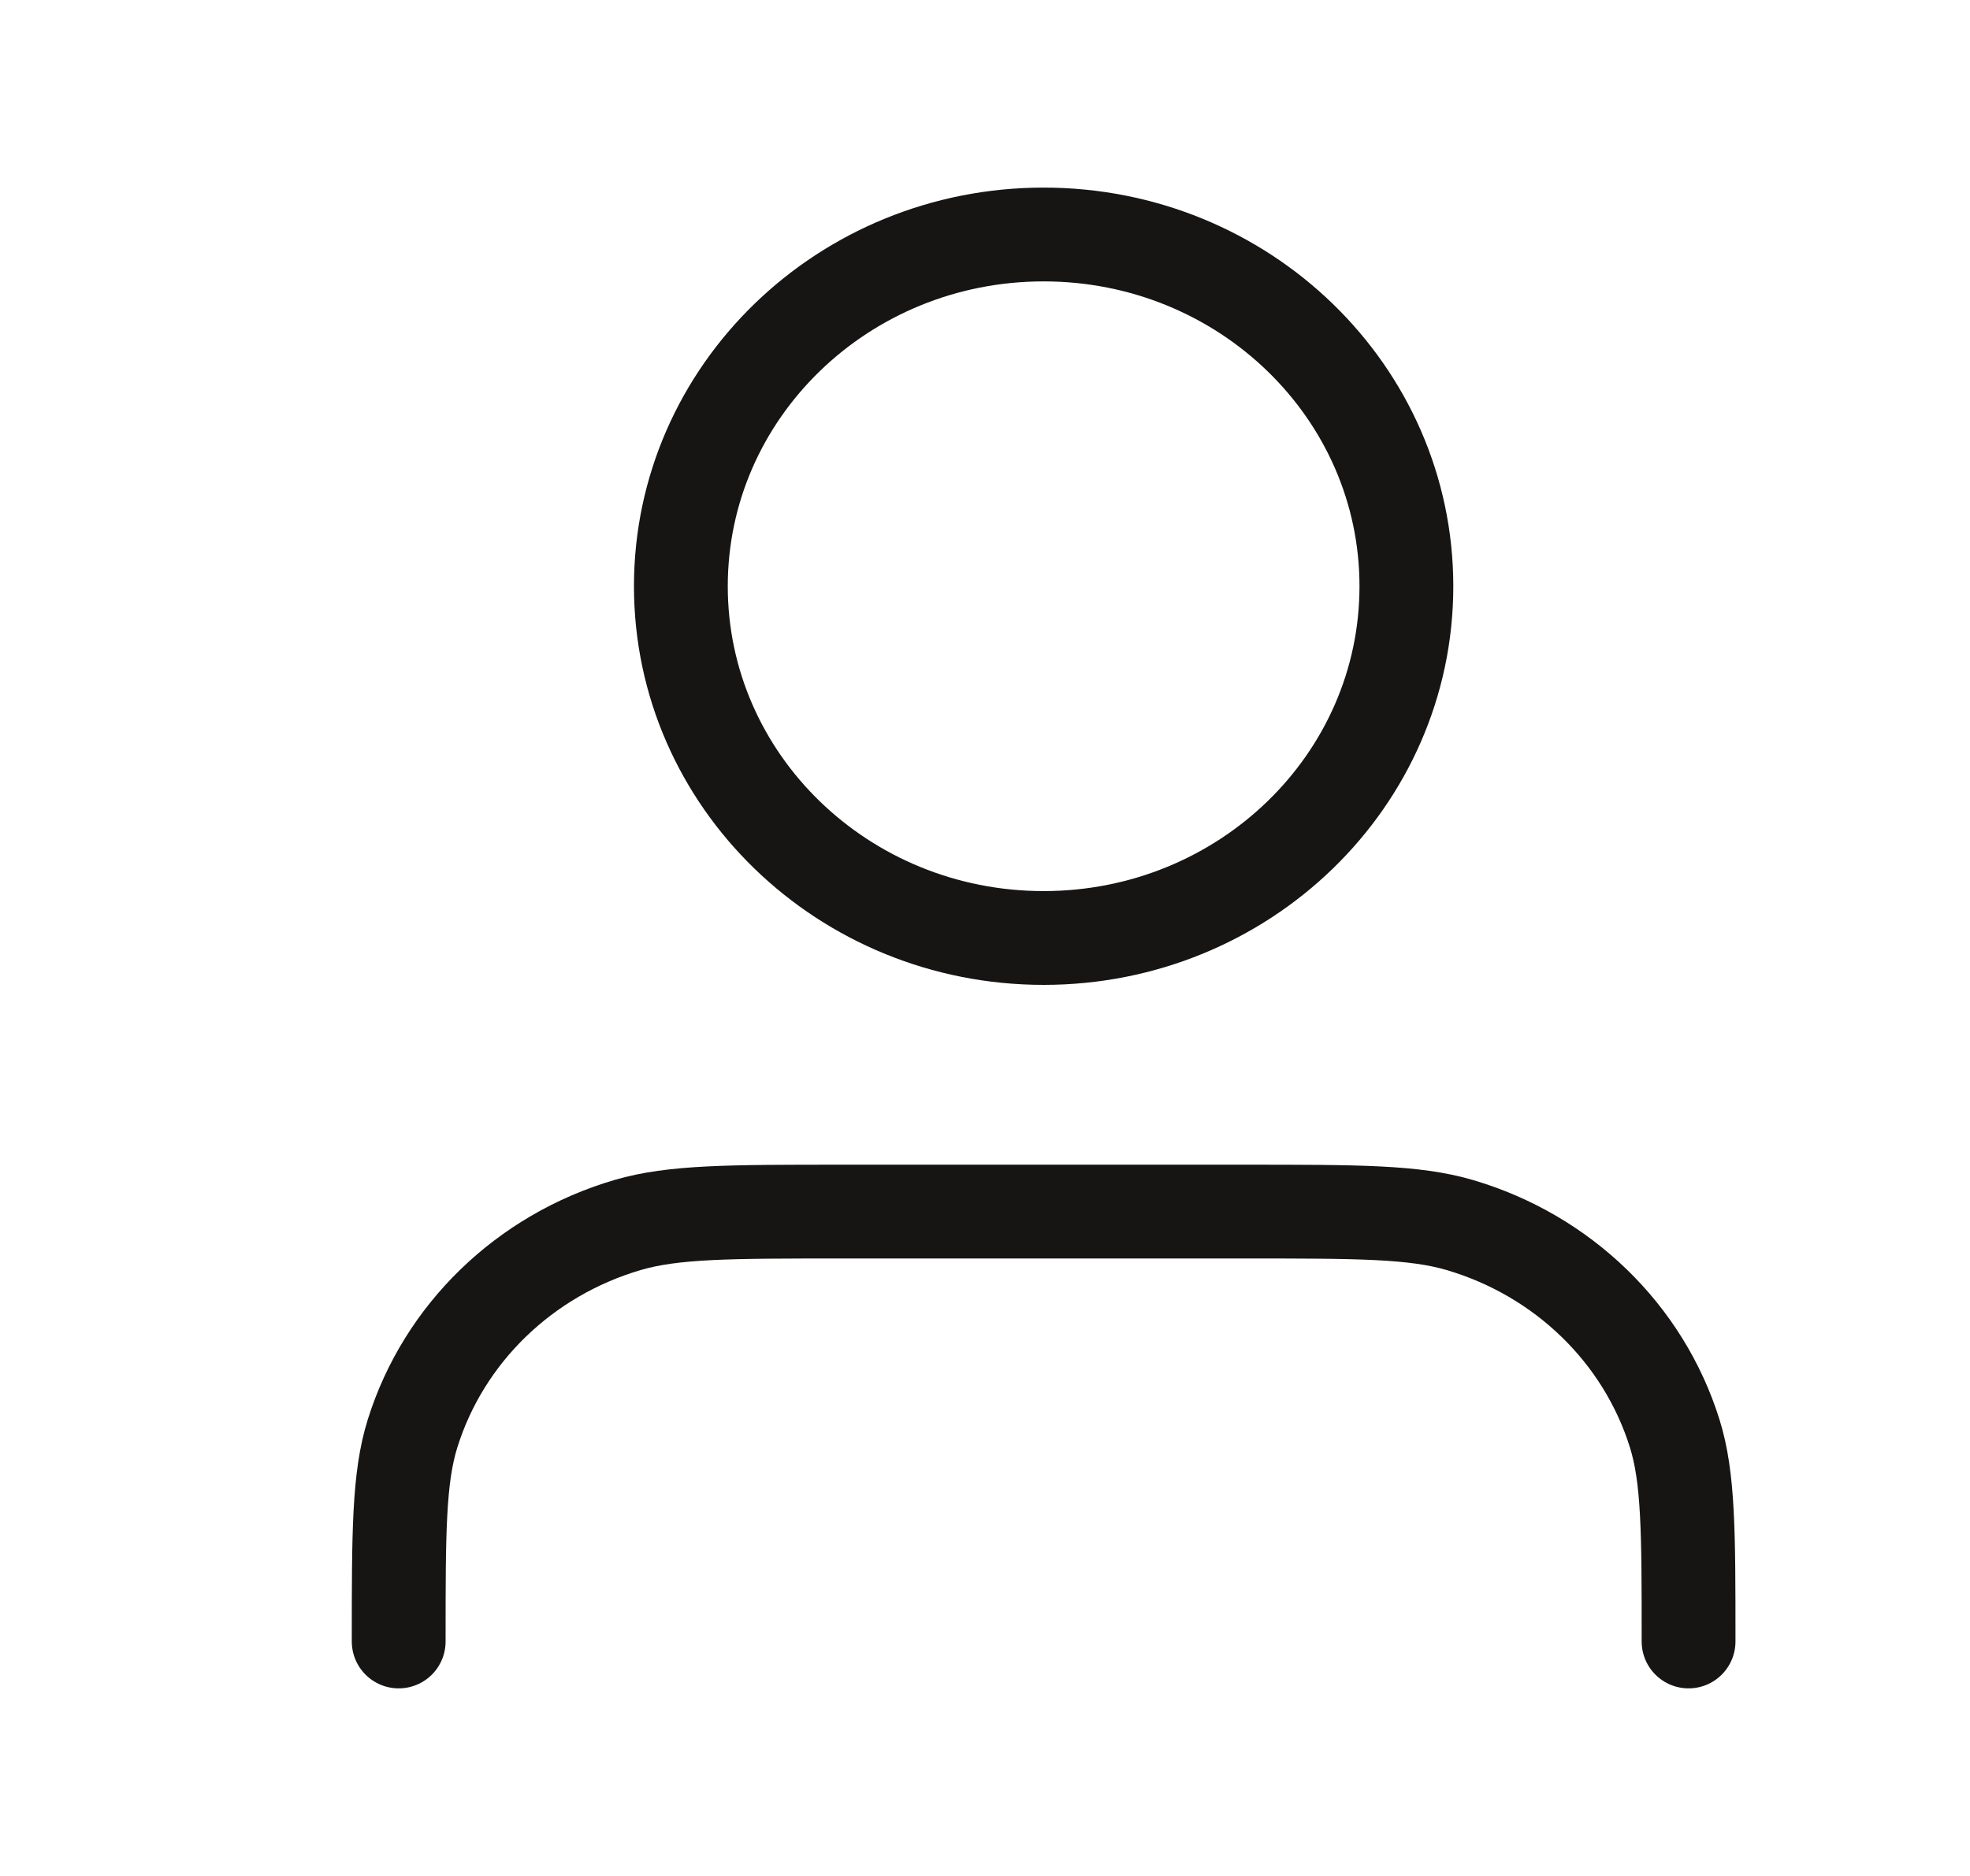
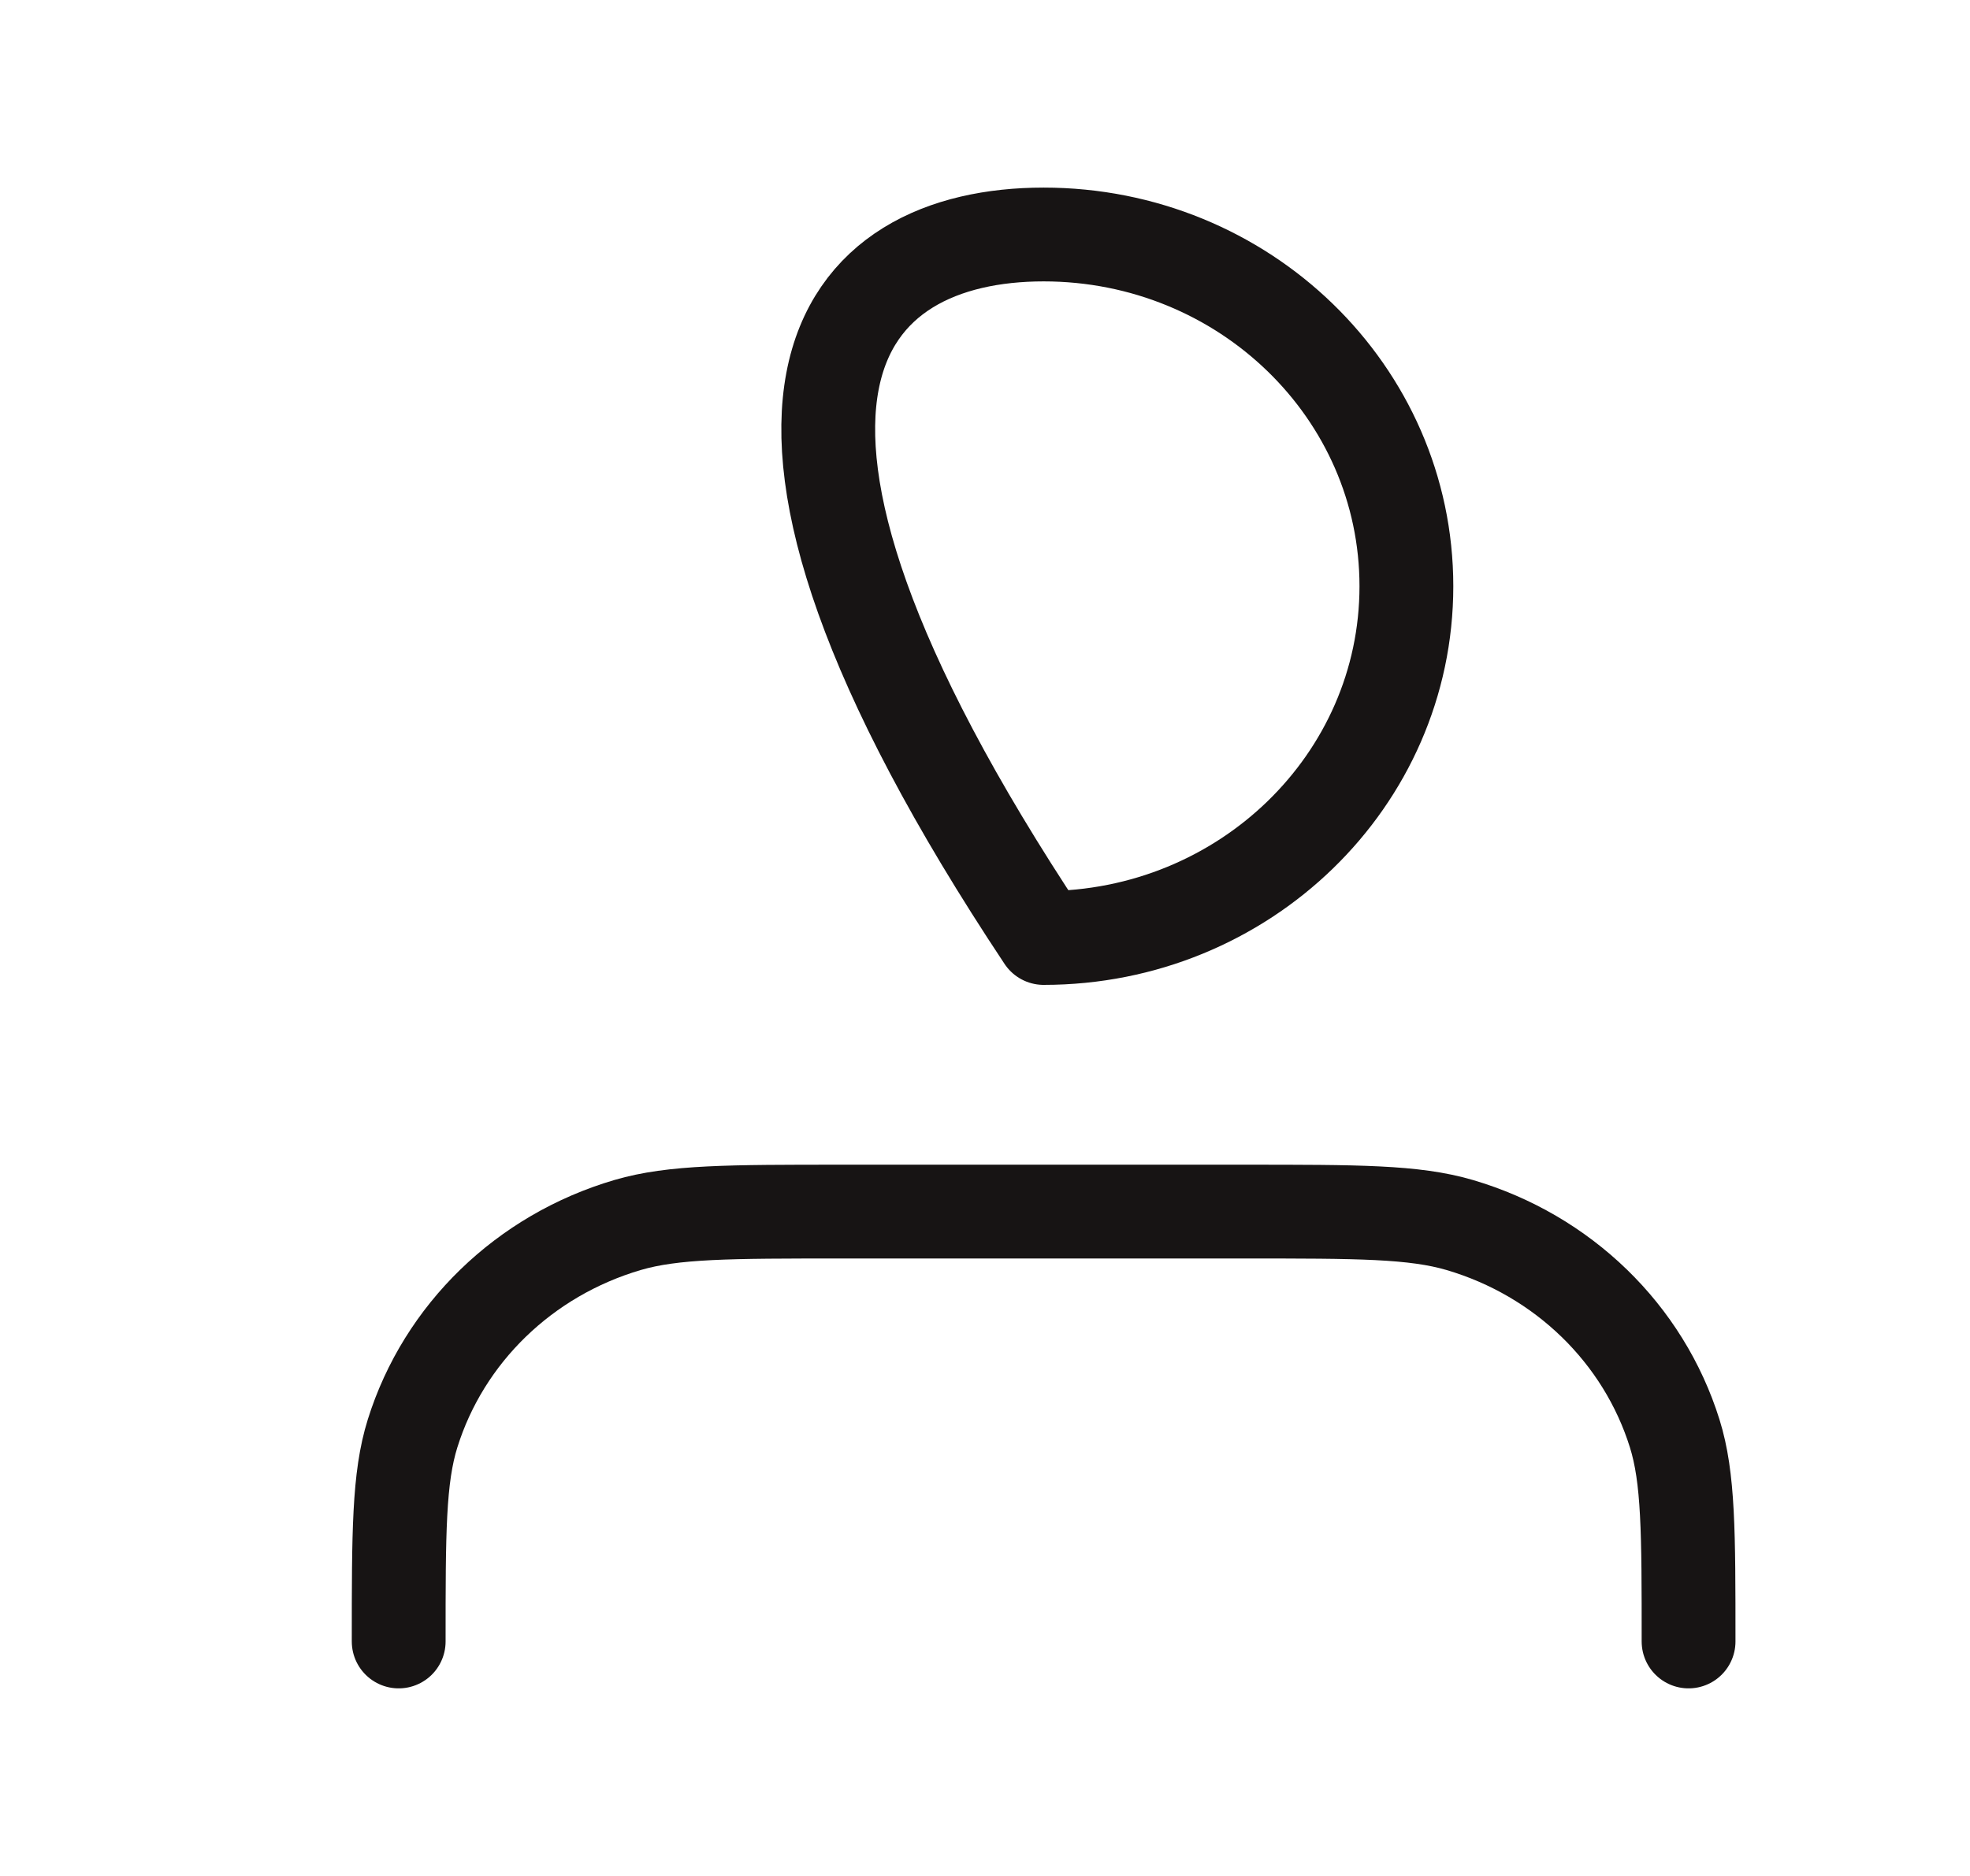
<svg xmlns="http://www.w3.org/2000/svg" width="21" height="20" viewBox="0 0 21 20" fill="none">
-   <path d="M18 17.5C18 16.337 18 15.755 17.852 15.282C17.519 14.217 16.659 13.383 15.56 13.06C15.072 12.917 14.473 12.917 13.273 12.917H8.977C7.777 12.917 7.178 12.917 6.69 13.06C5.591 13.383 4.731 14.217 4.398 15.282C4.25 15.755 4.25 16.337 4.25 17.5M14.992 6.25C14.992 8.321 13.261 10 11.125 10C8.989 10 7.258 8.321 7.258 6.25C7.258 4.179 8.989 2.5 11.125 2.5C13.261 2.5 14.992 4.179 14.992 6.25Z" stroke="#171414" stroke-linecap="round" stroke-linejoin="round" />
+   <path d="M18 17.5C18 16.337 18 15.755 17.852 15.282C17.519 14.217 16.659 13.383 15.56 13.06C15.072 12.917 14.473 12.917 13.273 12.917H8.977C7.777 12.917 7.178 12.917 6.69 13.06C5.591 13.383 4.731 14.217 4.398 15.282C4.25 15.755 4.25 16.337 4.25 17.5M14.992 6.25C14.992 8.321 13.261 10 11.125 10C7.258 4.179 8.989 2.5 11.125 2.5C13.261 2.5 14.992 4.179 14.992 6.25Z" stroke="#171414" stroke-linecap="round" stroke-linejoin="round" />
</svg>